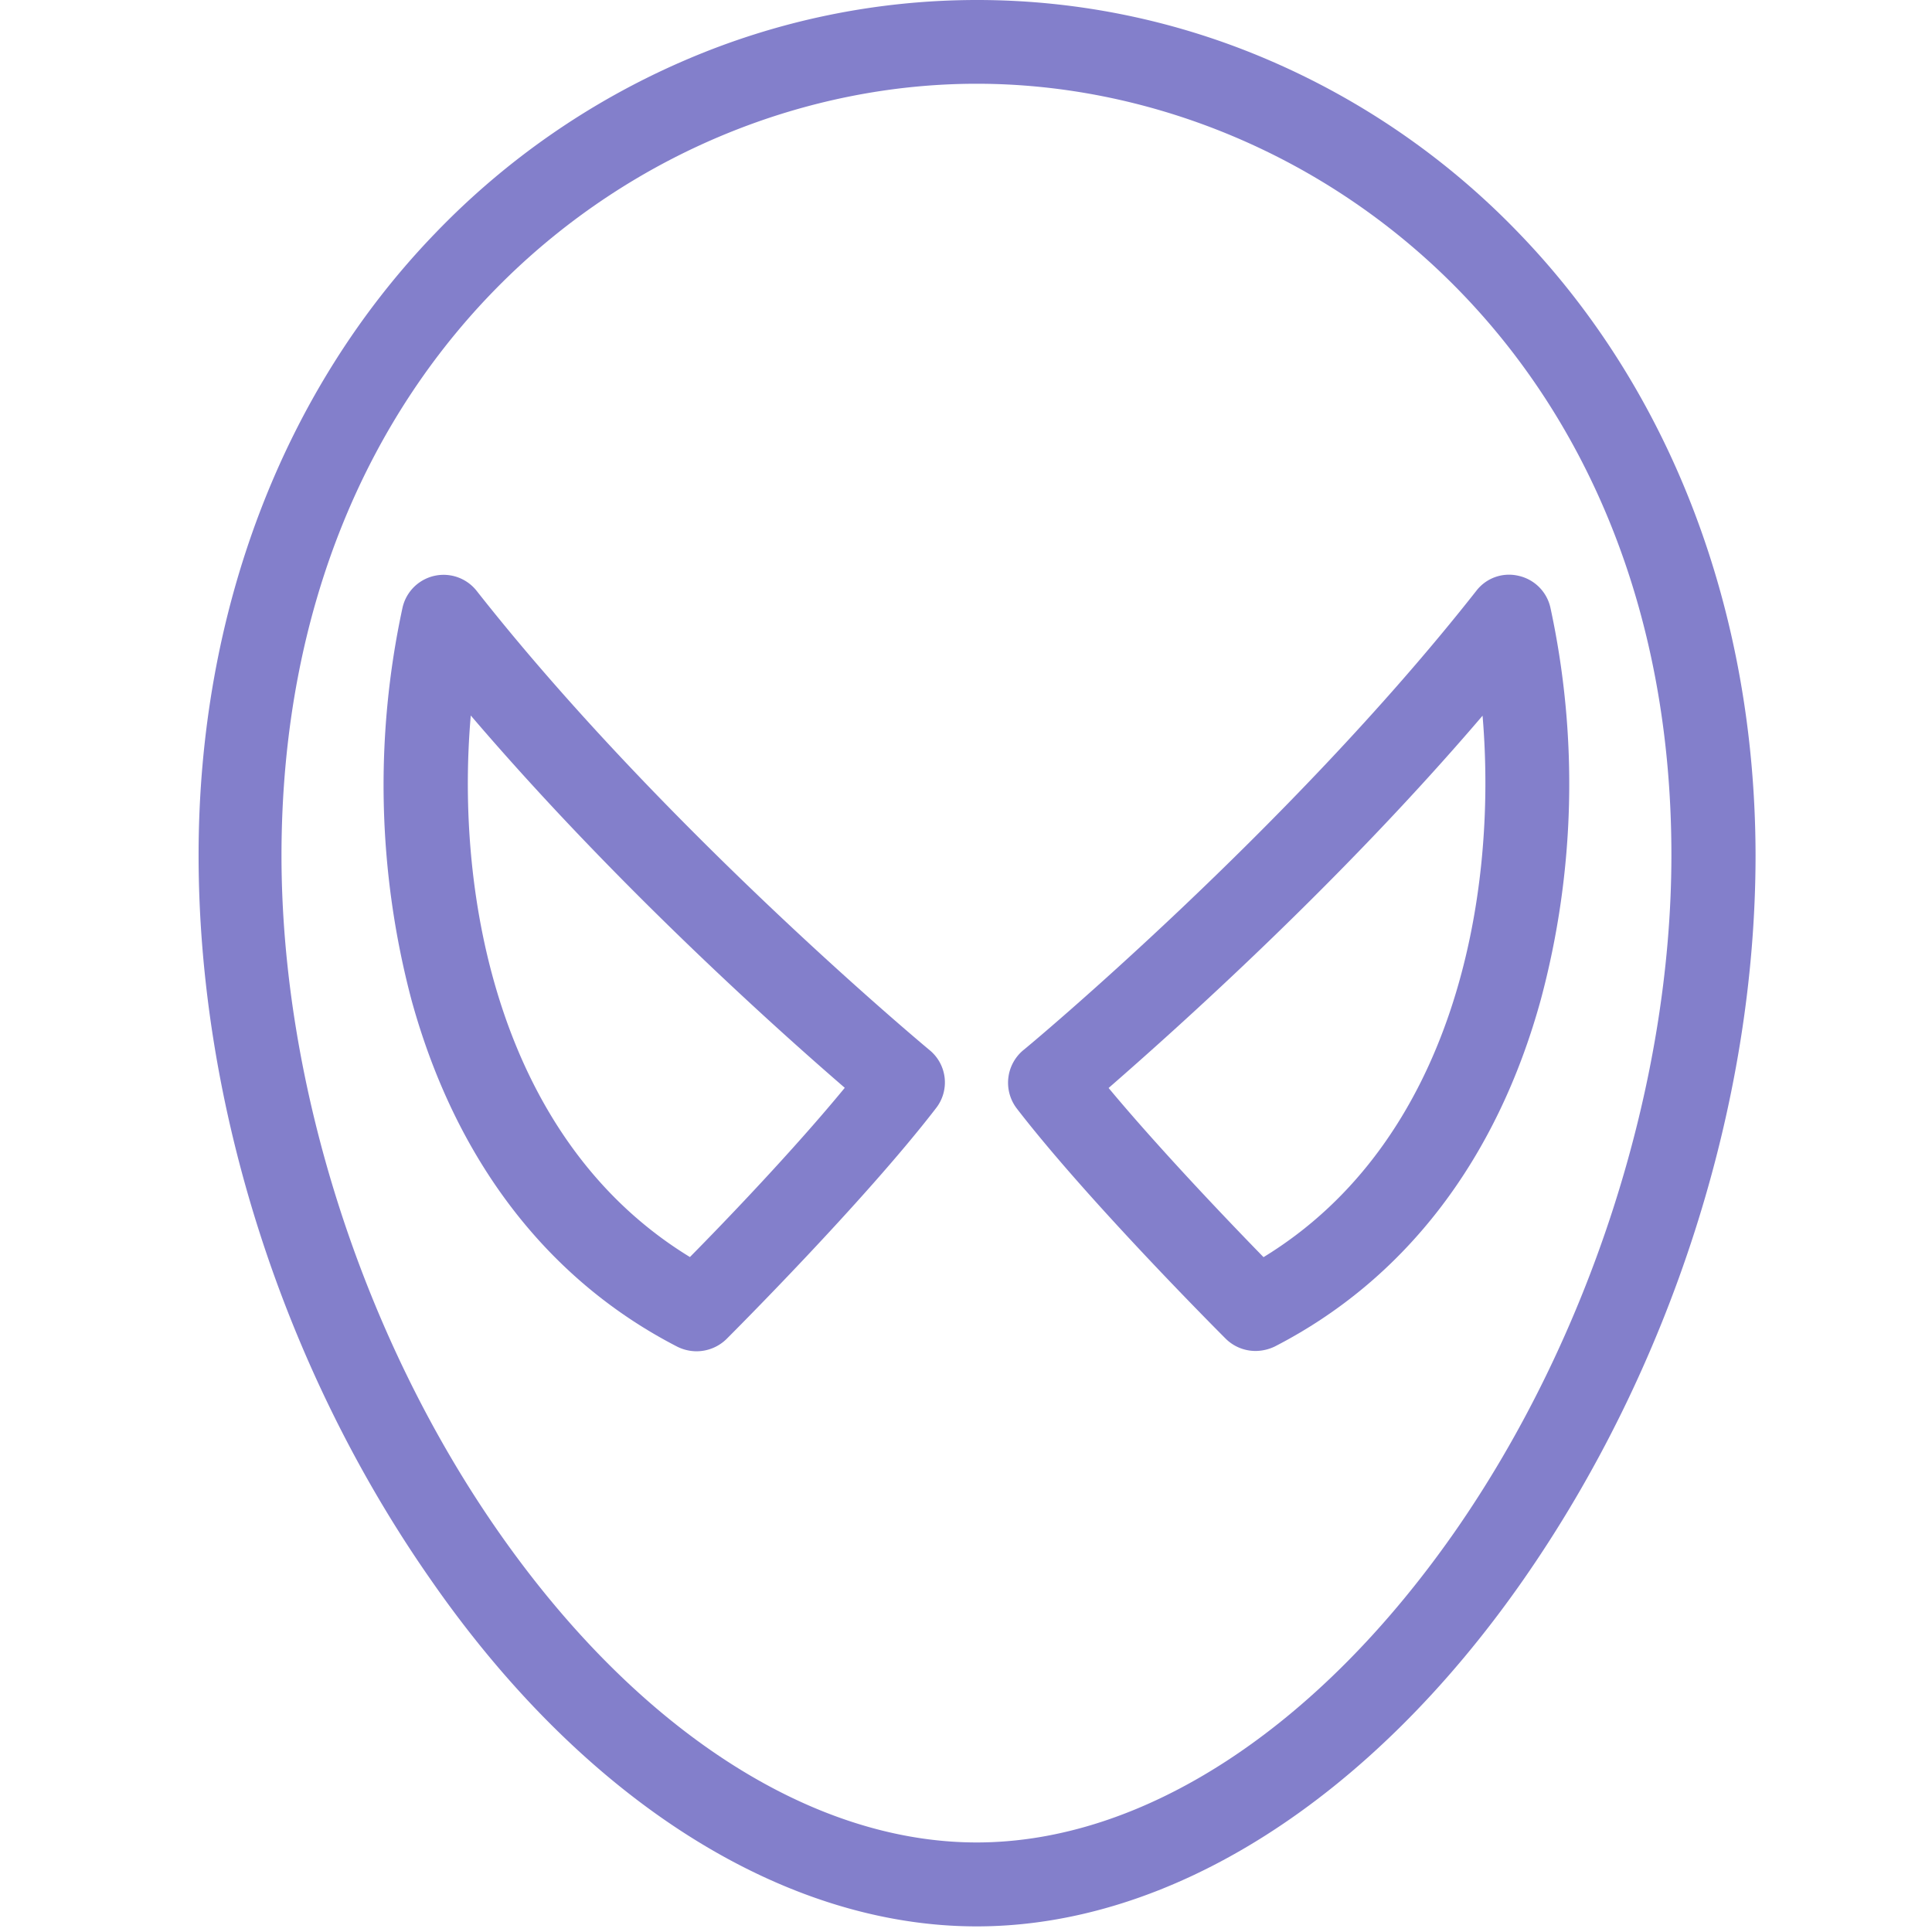
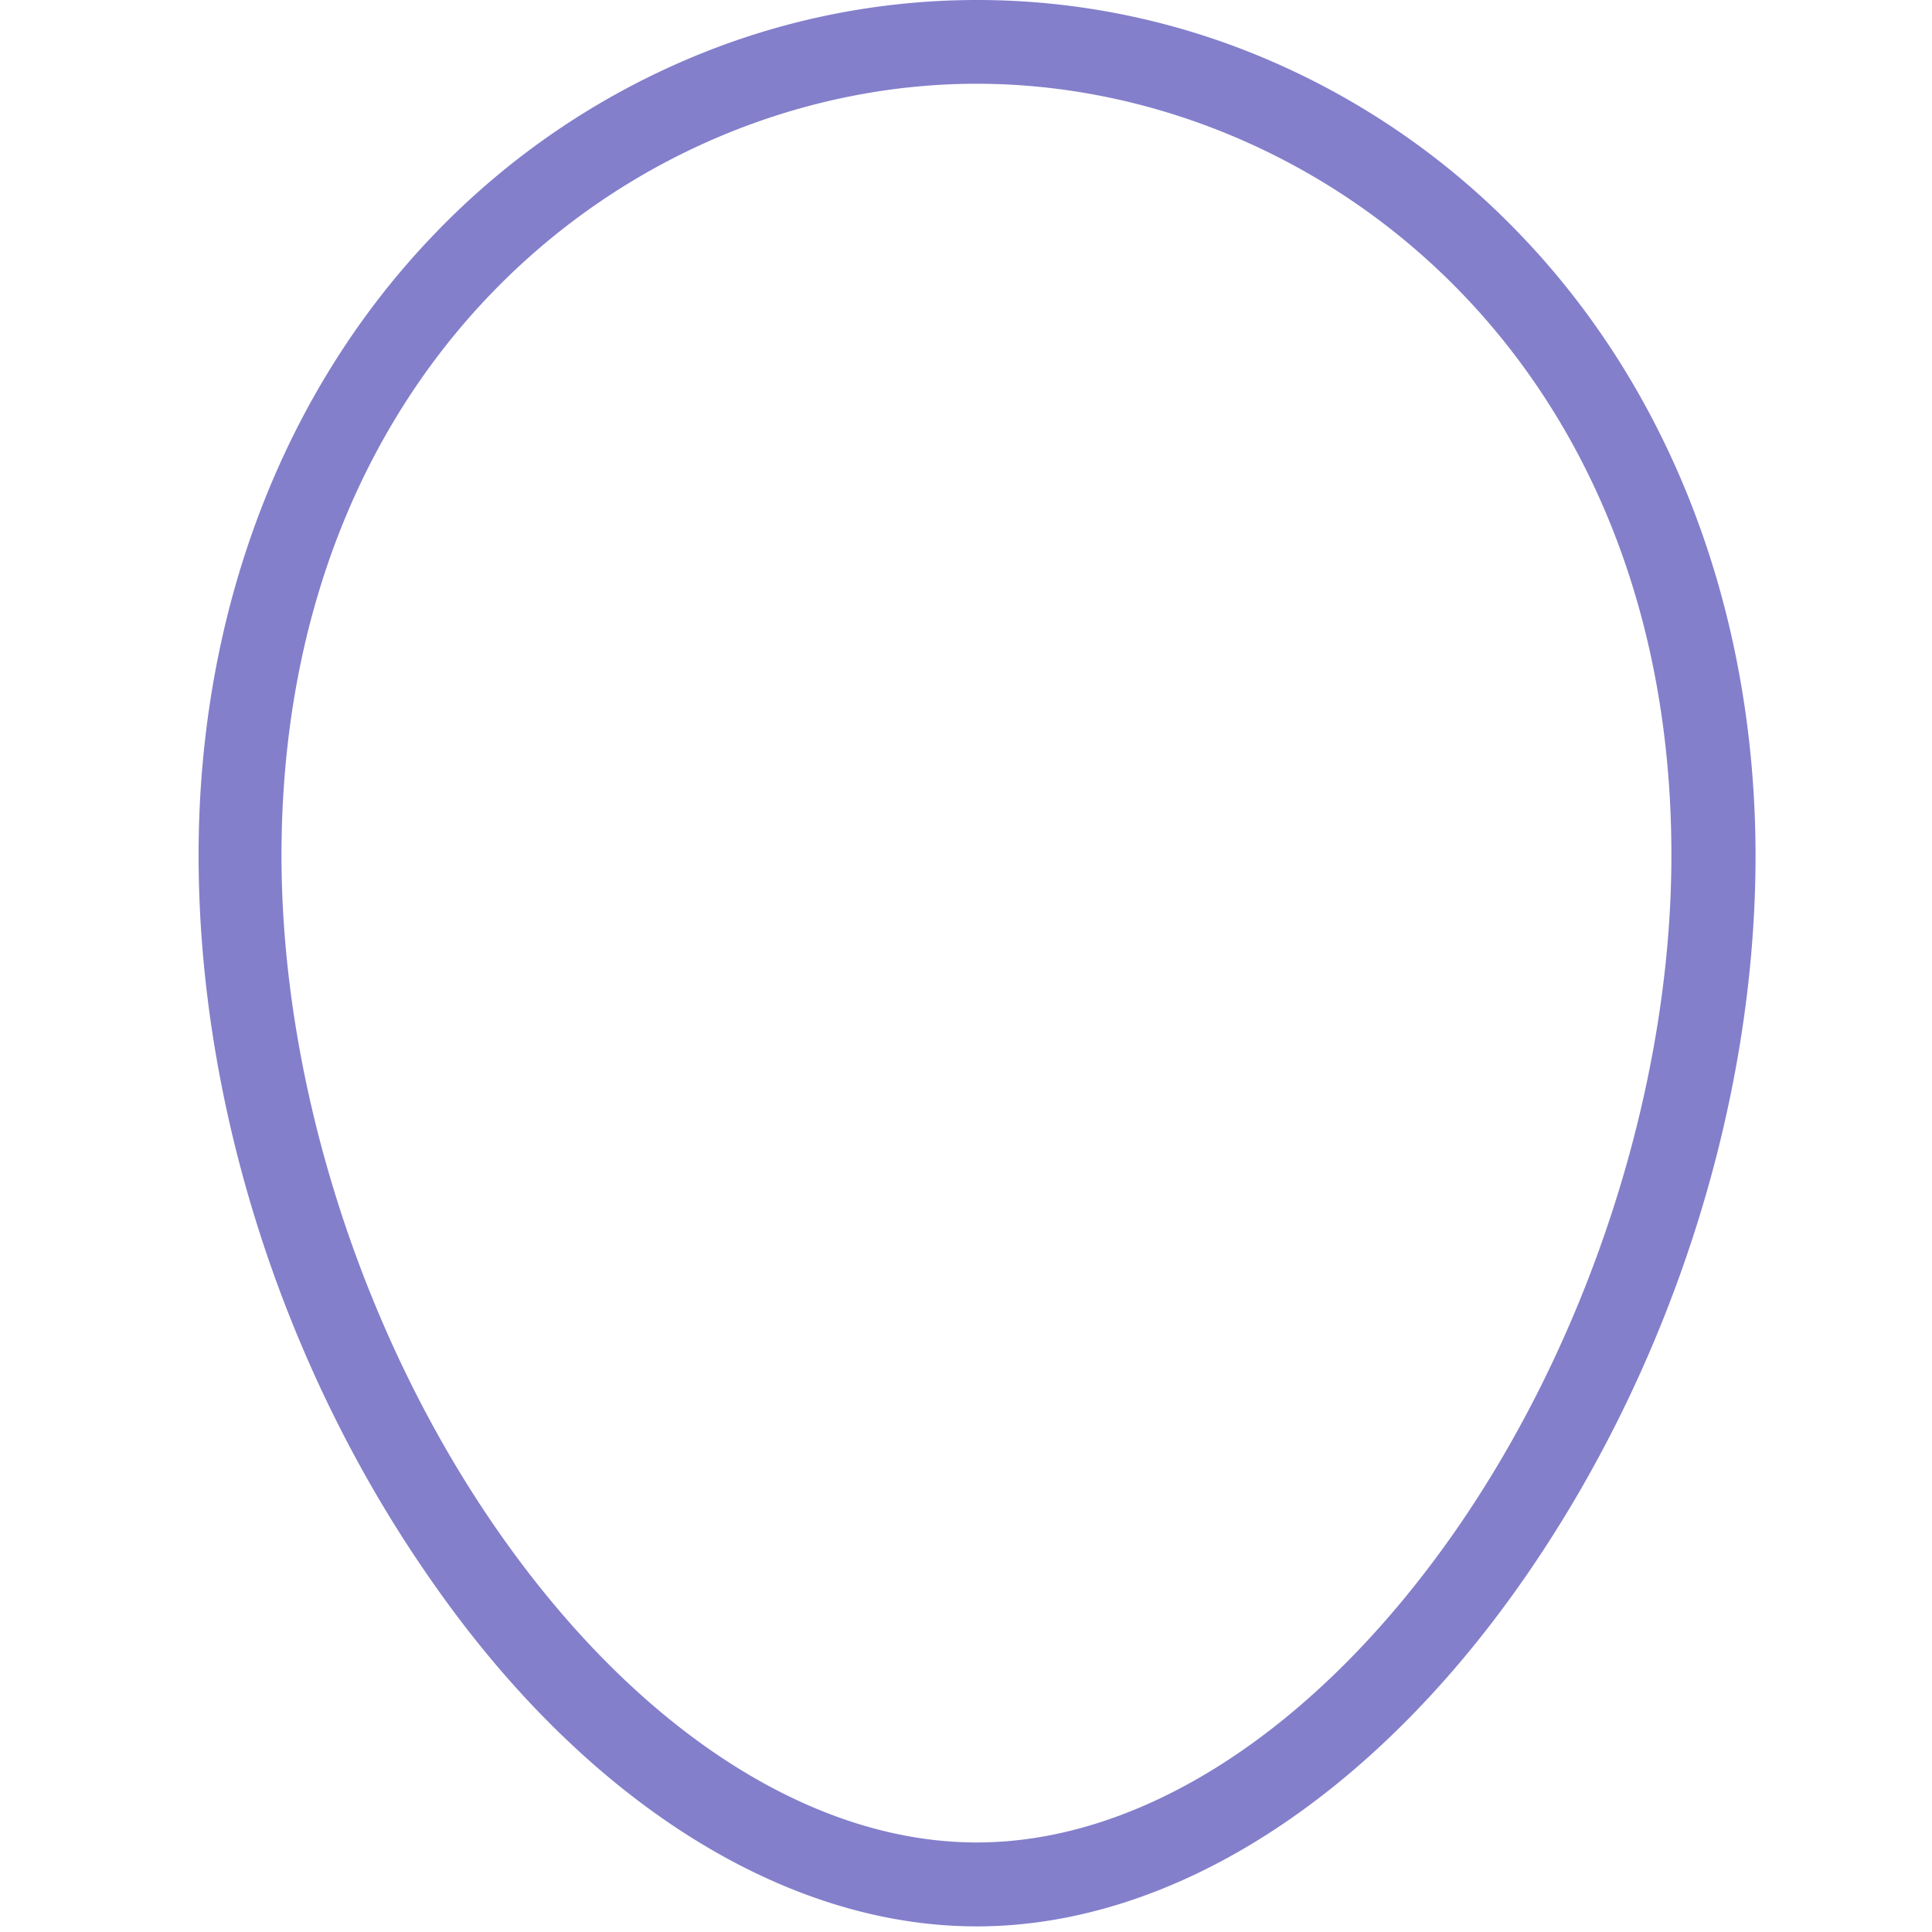
<svg xmlns="http://www.w3.org/2000/svg" id="Capa_1" data-name="Capa 1" viewBox="0 0 430 430">
  <defs>
    <style>.cls-1{fill:#837fcb;}</style>
  </defs>
  <title>hero-4-purple</title>
  <path class="cls-1" d="M338.08,51.92a170.47,170.47,0,0,0-55.37-38.41,164.28,164.28,0,0,0-130.48,0A170.47,170.47,0,0,0,96.86,51.92C62.93,87.05,44.2,136.27,44.2,190.33,44.2,245.78,63,304.6,95.93,351.67c34,49,78.39,77.08,121.45,77.08S304.8,400.69,339,351.67c32.81-47.07,51.73-105.89,51.73-161.34C390.65,136.17,372,87.05,338.08,51.92ZM323.73,341c-30.67,43.9-69.44,69.07-106.35,69.07S141.69,384.94,111,341C80.74,297.7,62.65,241.4,62.65,190.33c.1-111.48,79.79-171.69,154.73-171.69S372,78.85,372,190.33C372,241.31,353.92,297.7,323.73,341Z" />
-   <path class="cls-1" d="M206.94,233.76c-.56-.47-58.91-48.93-100.85-102.25a9.37,9.37,0,0,0-16.5,3.73,187.07,187.07,0,0,0,2,87.34c9.79,35.6,30.2,62.26,59.19,77.17a9.69,9.69,0,0,0,4.29,1,9.54,9.54,0,0,0,6.61-2.71c1.21-1.21,30.76-30.75,46.61-51.35A9.29,9.29,0,0,0,206.94,233.76Zm-53.41,46c-42.22-25.81-52.29-79.87-48.75-120.51,32.16,37.65,68.23,69.9,83.24,82.86C176.65,255.94,161.36,271.88,153.53,279.8Z" />
-   <path class="cls-1" d="M345.07,135.24a9.34,9.34,0,0,0-7.08-7.08,9.17,9.17,0,0,0-9.42,3.35c-41.85,53.22-100.19,101.78-100.85,102.25a9.44,9.44,0,0,0-1.49,12.86c15.85,20.6,45.39,50.15,46.6,51.36a9.41,9.41,0,0,0,6.62,2.7,10,10,0,0,0,4.29-1c29-14.92,49.4-41.57,59.19-77.18A185.42,185.42,0,0,0,345.07,135.24ZM281.22,279.8c-7.73-7.92-23.11-24-34.48-37.65,14.91-13,51.07-45.21,83.23-82.86C333.42,199.93,323.45,254,281.22,279.8Z" />
</svg>